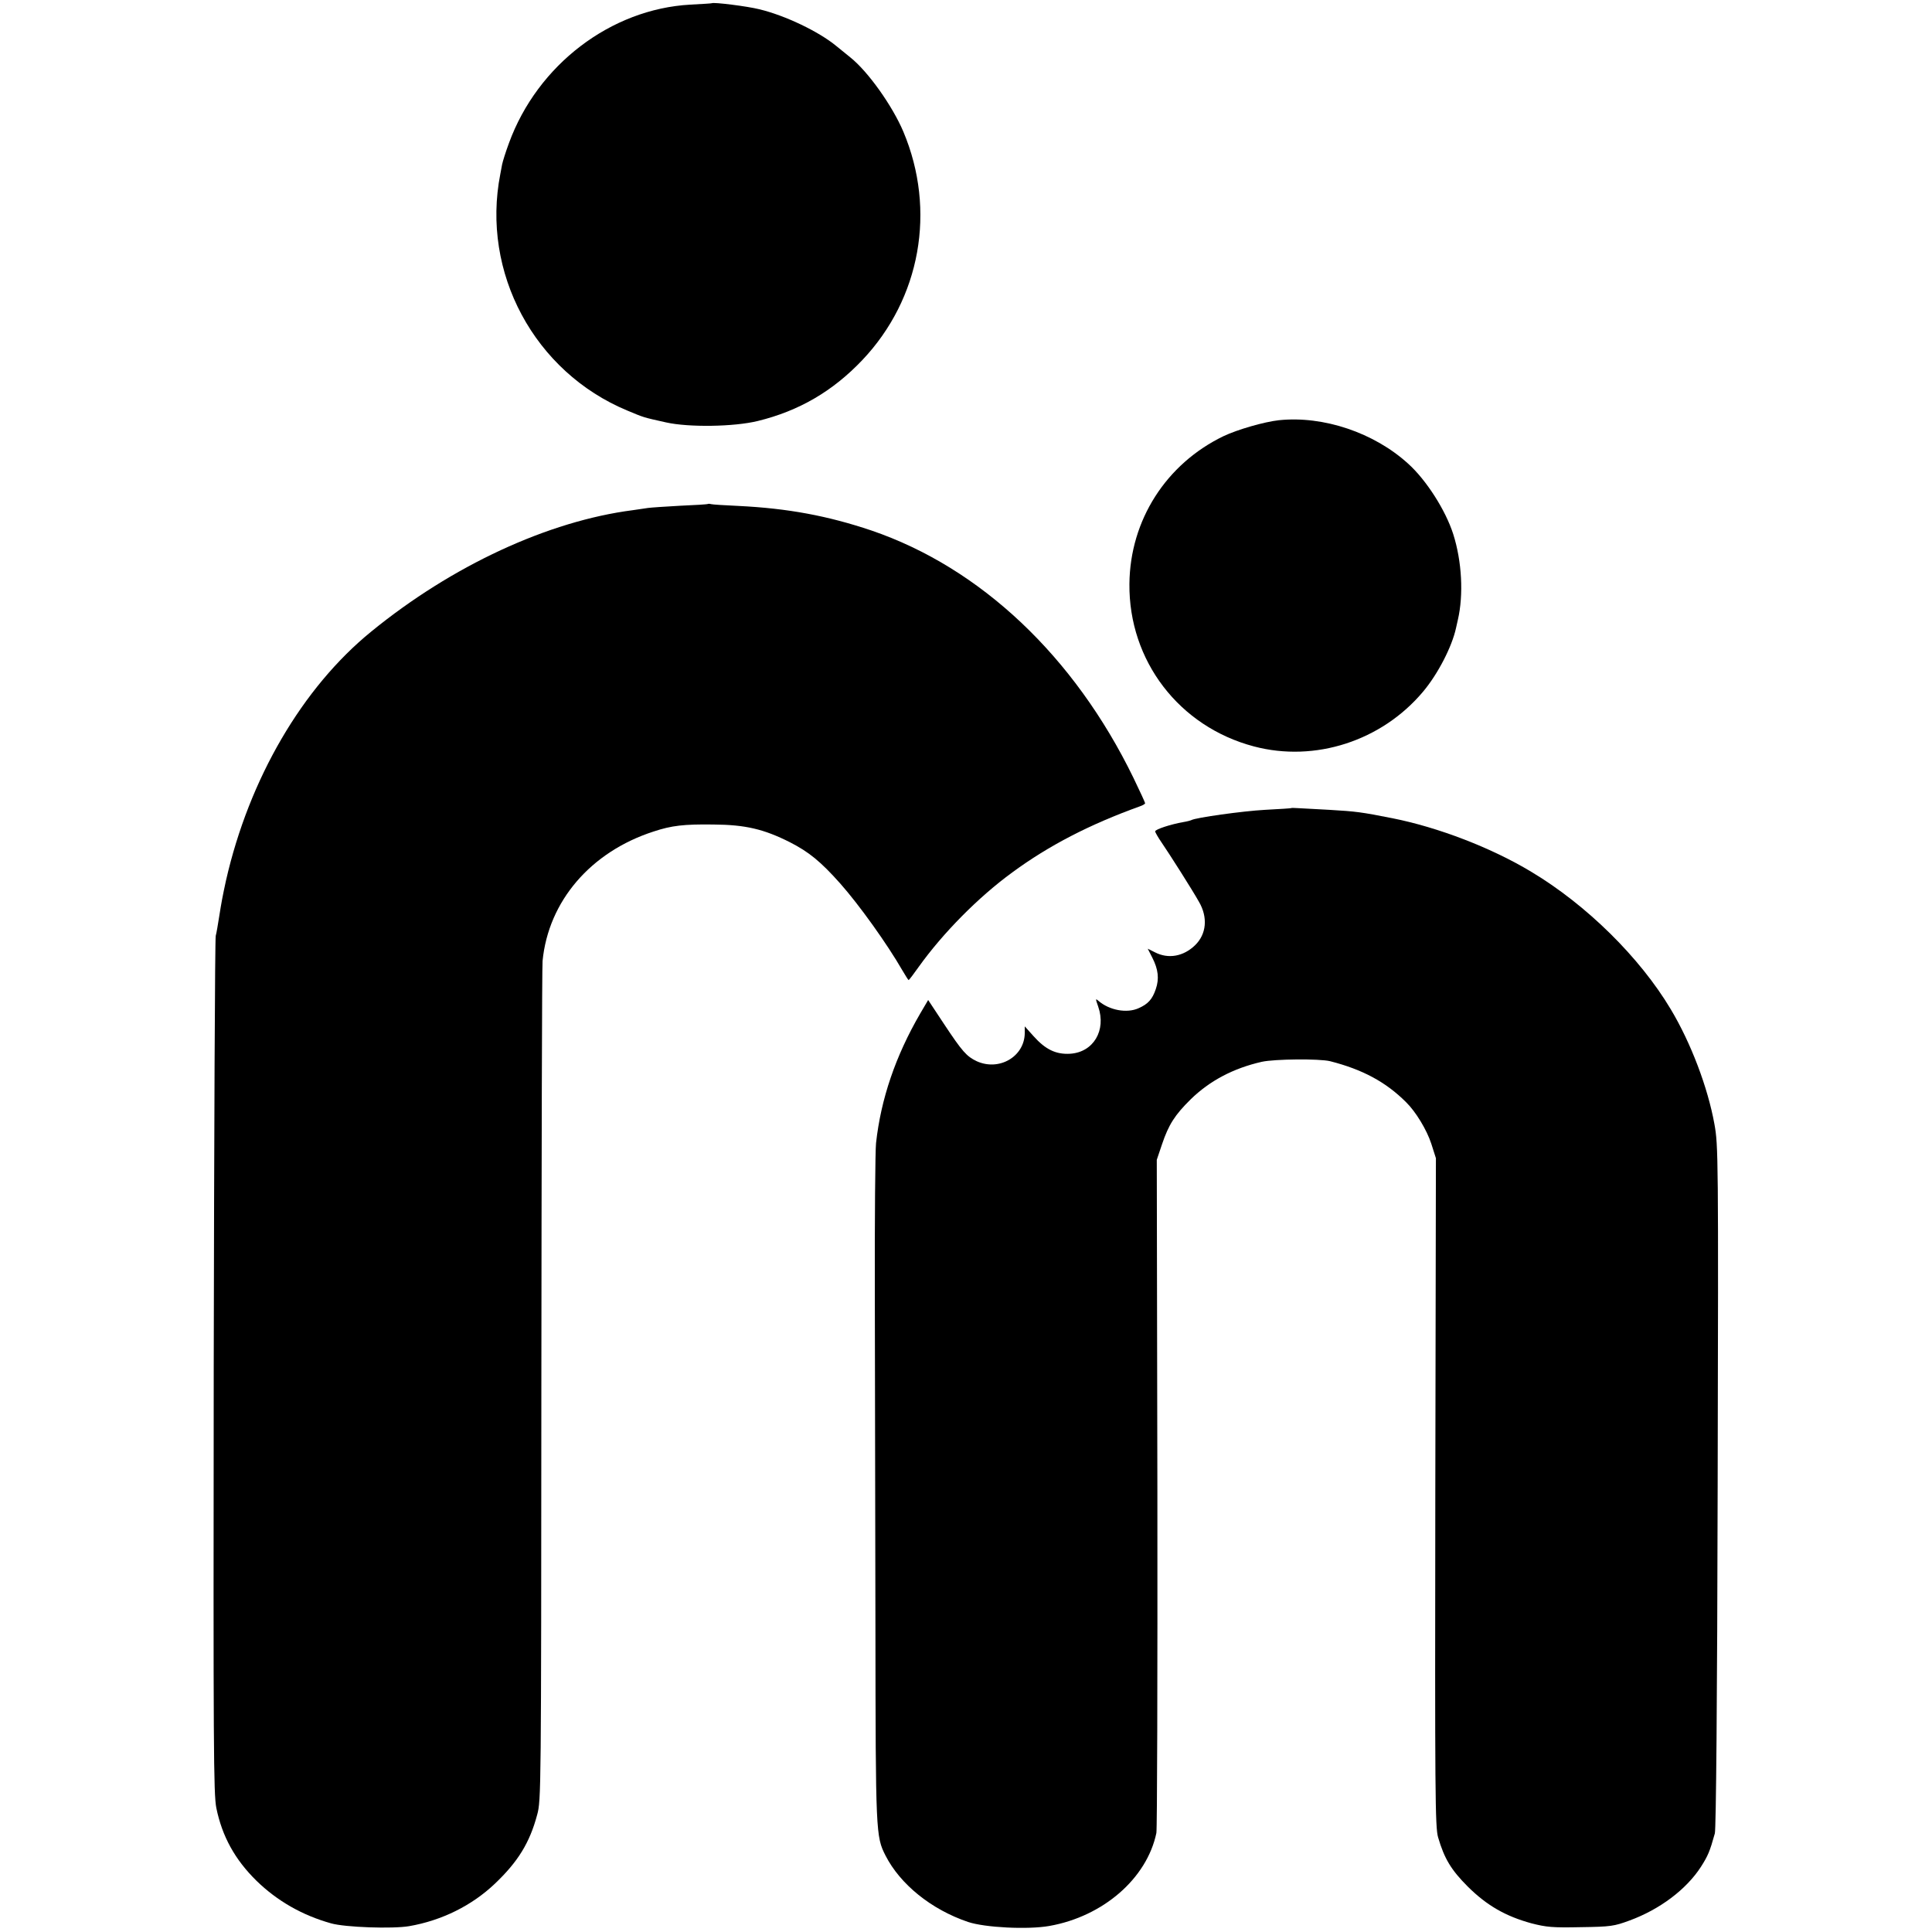
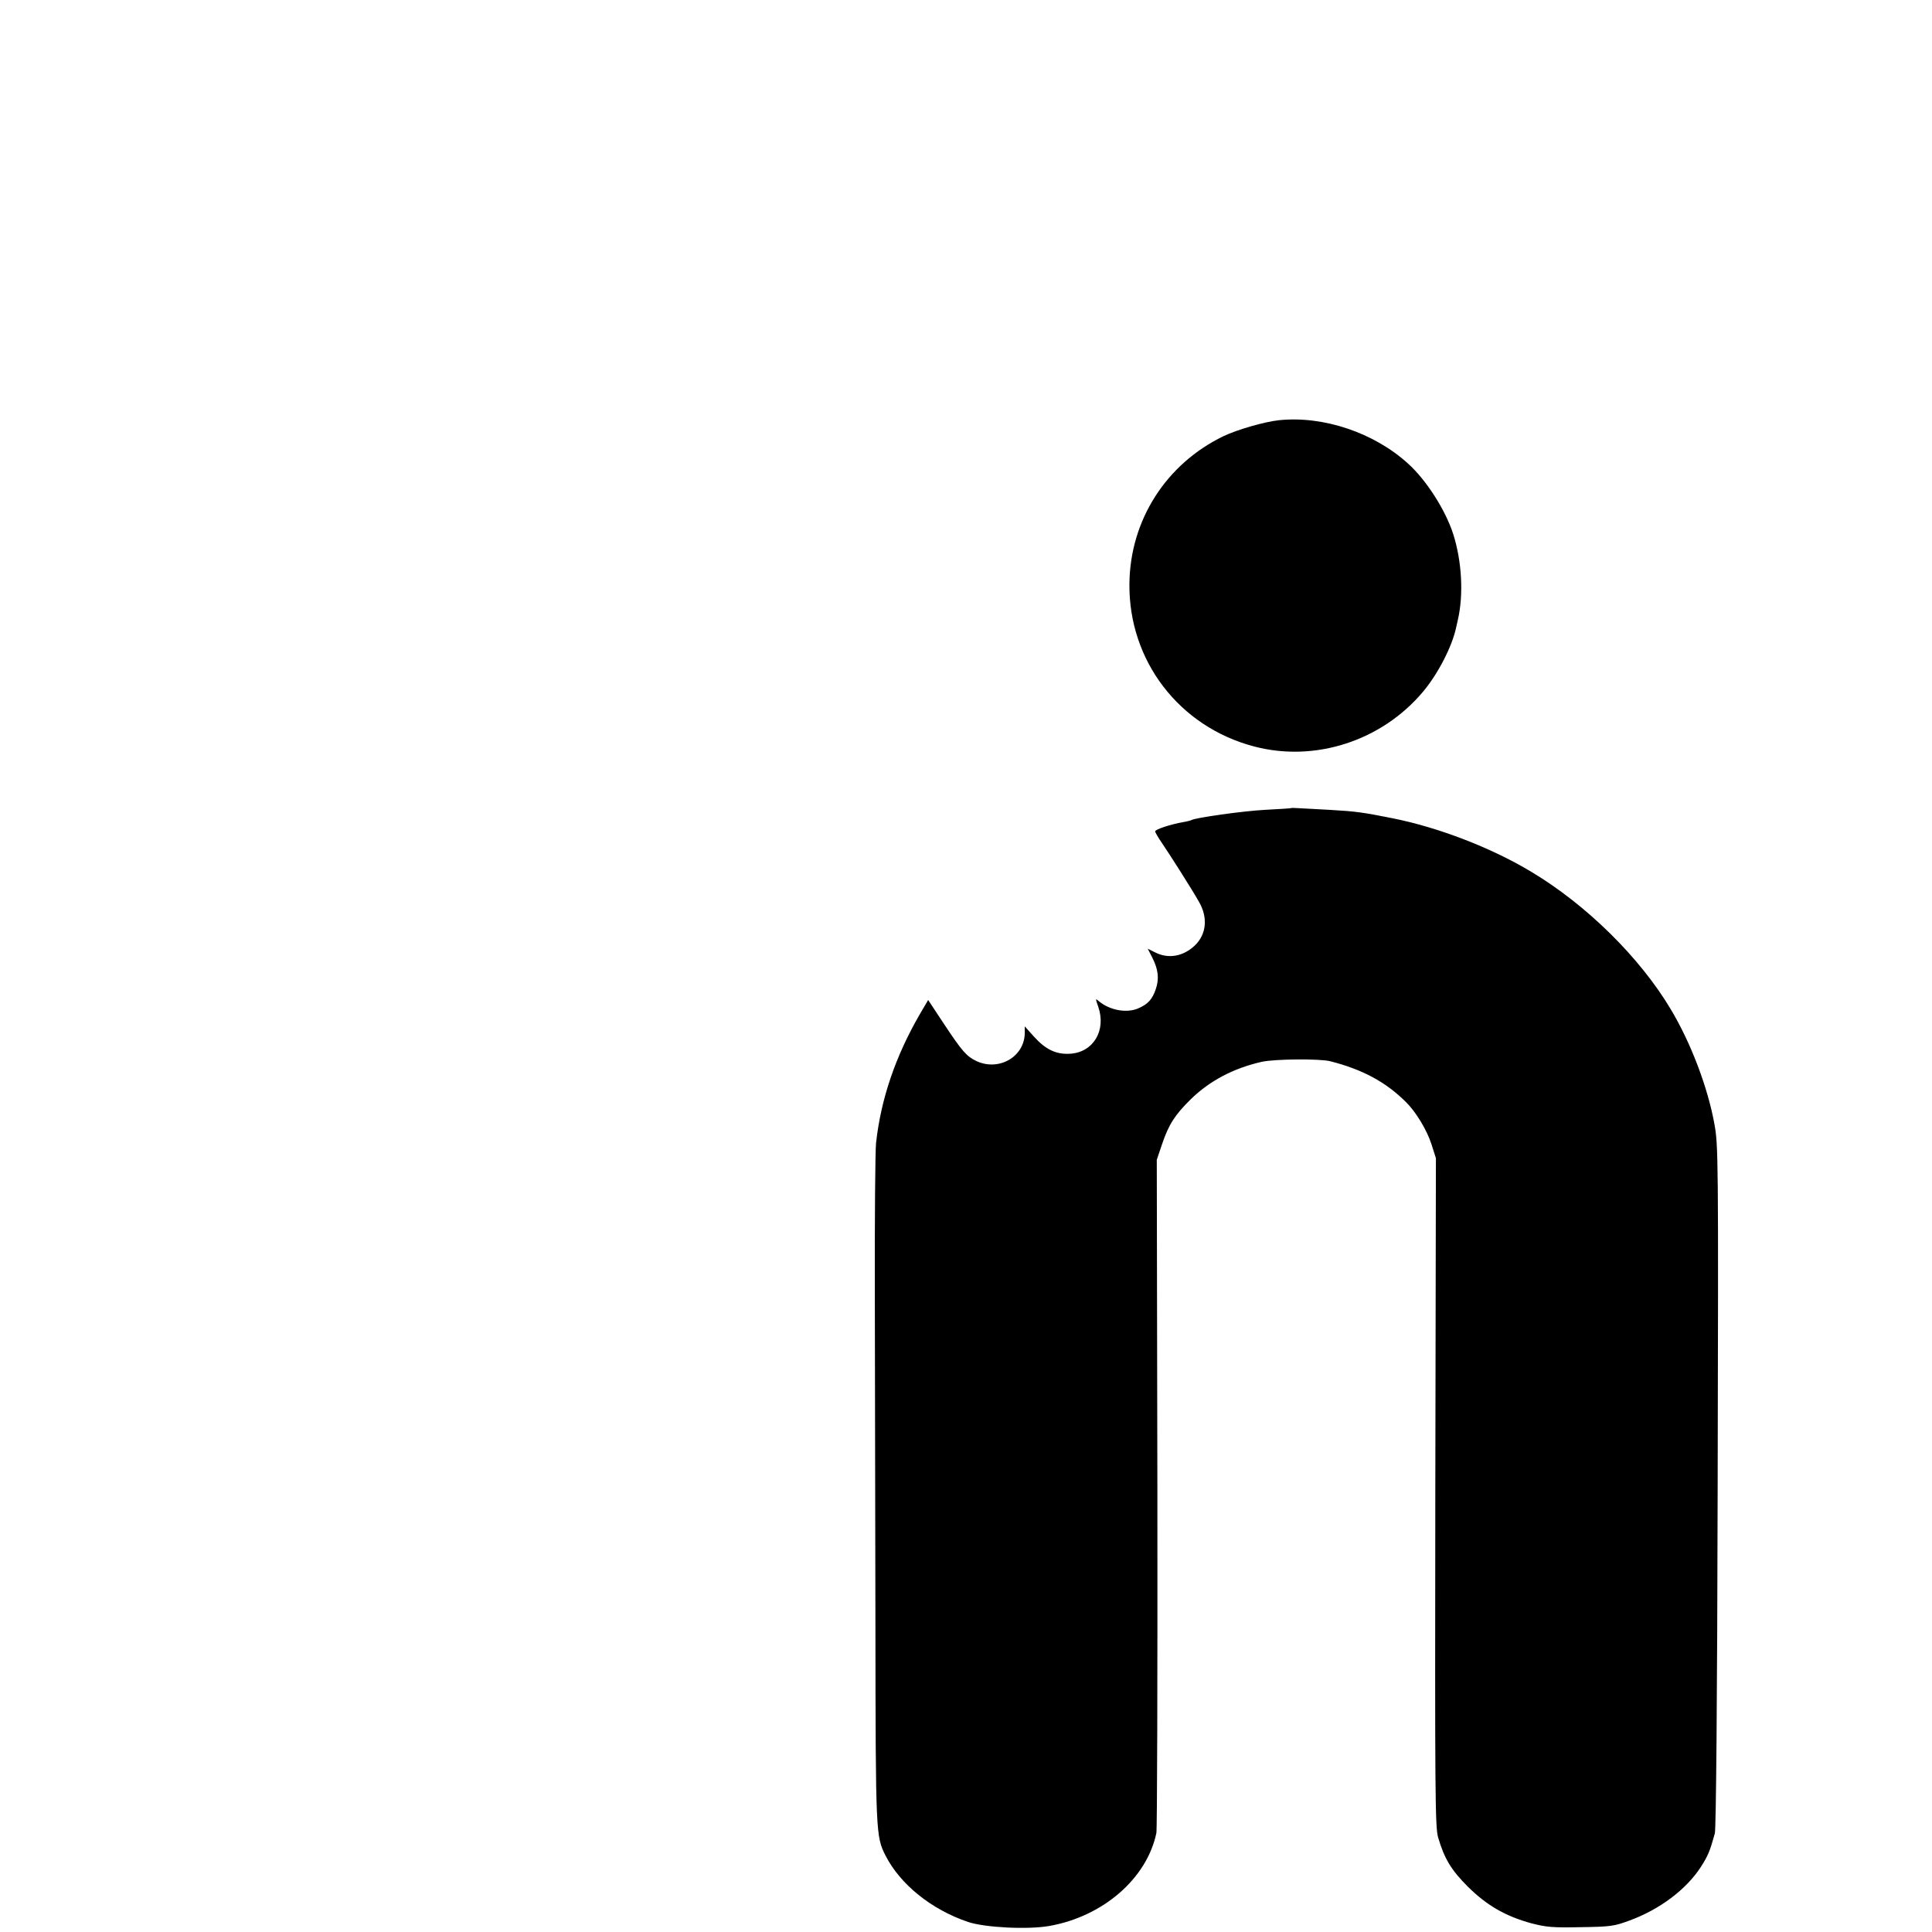
<svg xmlns="http://www.w3.org/2000/svg" version="1.0" width="960pt" height="960pt" viewBox="0 0 960 960" preserveAspectRatio="xMidYMid meet">
  <g transform="translate(0,960) scale(0.1,-0.1)" fill="#000000" stroke="none">
-     <path d="M3537 9584 c-1 -1 -49 -4 -107 -7 -395 -22 -759 -299 -901 -688 -16 -43 -31 -91 -34 -106 -3 -16 -7 -37 -9 -48 -96 -489 169 -983 631 -1175 84 -35 76 -33 193 -59 112 -25 336 -22 455 7 205 50 373 148 520 303 289 305 368 744 204 1134 -54 128 -175 299 -264 370 -21 17 -52 42 -69 56 -87 72 -254 152 -383 183 -59 15 -228 36 -236 30z" />
    <path d="M6355 7512 c-73 -8 -205 -46 -275 -79 -286 -138 -465 -418 -468 -734 -4 -382 247 -710 619 -808 303 -80 634 27 840 272 74 88 144 224 164 317 2 8 6 26 9 40 29 125 20 291 -23 426 -38 119 -134 269 -224 350 -169 154 -421 239 -642 216z" />
-     <path d="M3518 7096 c-1 -2 -64 -6 -138 -9 -74 -4 -146 -9 -160 -11 -14 -2 -47 -7 -75 -11 -420 -54 -898 -275 -1300 -603 -343 -279 -607 -732 -722 -1237 -18 -83 -22 -105 -34 -180 -6 -38 -13 -81 -17 -95 -4 -14 -8 -977 -10 -2140 -2 -1903 -1 -2123 13 -2194 29 -141 92 -256 200 -362 103 -100 227 -171 370 -211 70 -20 306 -28 388 -14 162 28 311 102 425 210 115 109 174 204 211 343 20 72 20 109 21 2133 1 1133 3 2083 6 2110 29 297 239 542 551 643 90 30 152 37 298 35 159 -1 251 -23 380 -88 94 -48 153 -96 250 -205 94 -106 233 -300 309 -432 16 -27 29 -48 31 -48 2 0 25 30 51 67 119 166 295 345 464 468 182 134 386 239 633 328 15 5 27 12 27 16 0 3 -26 60 -58 126 -294 604 -760 1044 -1302 1229 -217 73 -415 110 -660 122 -69 3 -130 7 -137 9 -6 2 -13 2 -15 1z" />
    <path d="M6417 5585 c-1 -2 -60 -5 -131 -9 -111 -6 -346 -39 -366 -51 -4 -2 -22 -7 -41 -10 -62 -11 -139 -36 -139 -46 0 -5 15 -31 33 -57 37 -54 151 -233 184 -292 46 -78 38 -162 -19 -217 -58 -56 -133 -69 -199 -35 l-36 18 23 -45 c29 -57 35 -104 17 -156 -17 -50 -38 -74 -86 -95 -58 -26 -145 -10 -199 37 -15 13 -15 11 -1 -29 41 -118 -24 -227 -140 -234 -70 -4 -122 21 -181 87 l-44 49 0 -33 c-1 -117 -127 -191 -239 -140 -50 24 -71 47 -163 186 l-78 118 -40 -68 c-122 -210 -195 -424 -219 -643 -4 -36 -7 -378 -6 -760 1 -382 2 -1125 3 -1651 1 -1019 2 -1034 50 -1129 73 -143 227 -268 410 -330 83 -28 297 -39 404 -20 267 47 485 236 532 462 4 18 6 778 5 1689 l-3 1656 26 77 c33 98 64 146 142 223 95 93 213 155 354 187 64 14 285 16 339 3 161 -41 277 -103 378 -204 48 -47 103 -138 125 -206 l23 -72 -3 -1660 c-2 -1503 -1 -1665 14 -1715 31 -106 65 -162 148 -245 95 -94 188 -147 316 -182 74 -19 105 -22 245 -19 149 2 166 5 242 33 150 55 282 154 355 267 35 55 44 76 69 166 6 22 12 665 14 1725 4 1649 3 1693 -16 1799 -33 183 -117 404 -217 571 -154 258 -419 519 -693 683 -199 120 -463 221 -689 266 -157 31 -180 34 -315 42 -60 3 -127 7 -148 8 -20 1 -38 2 -40 1z" />
  </g>
</svg>